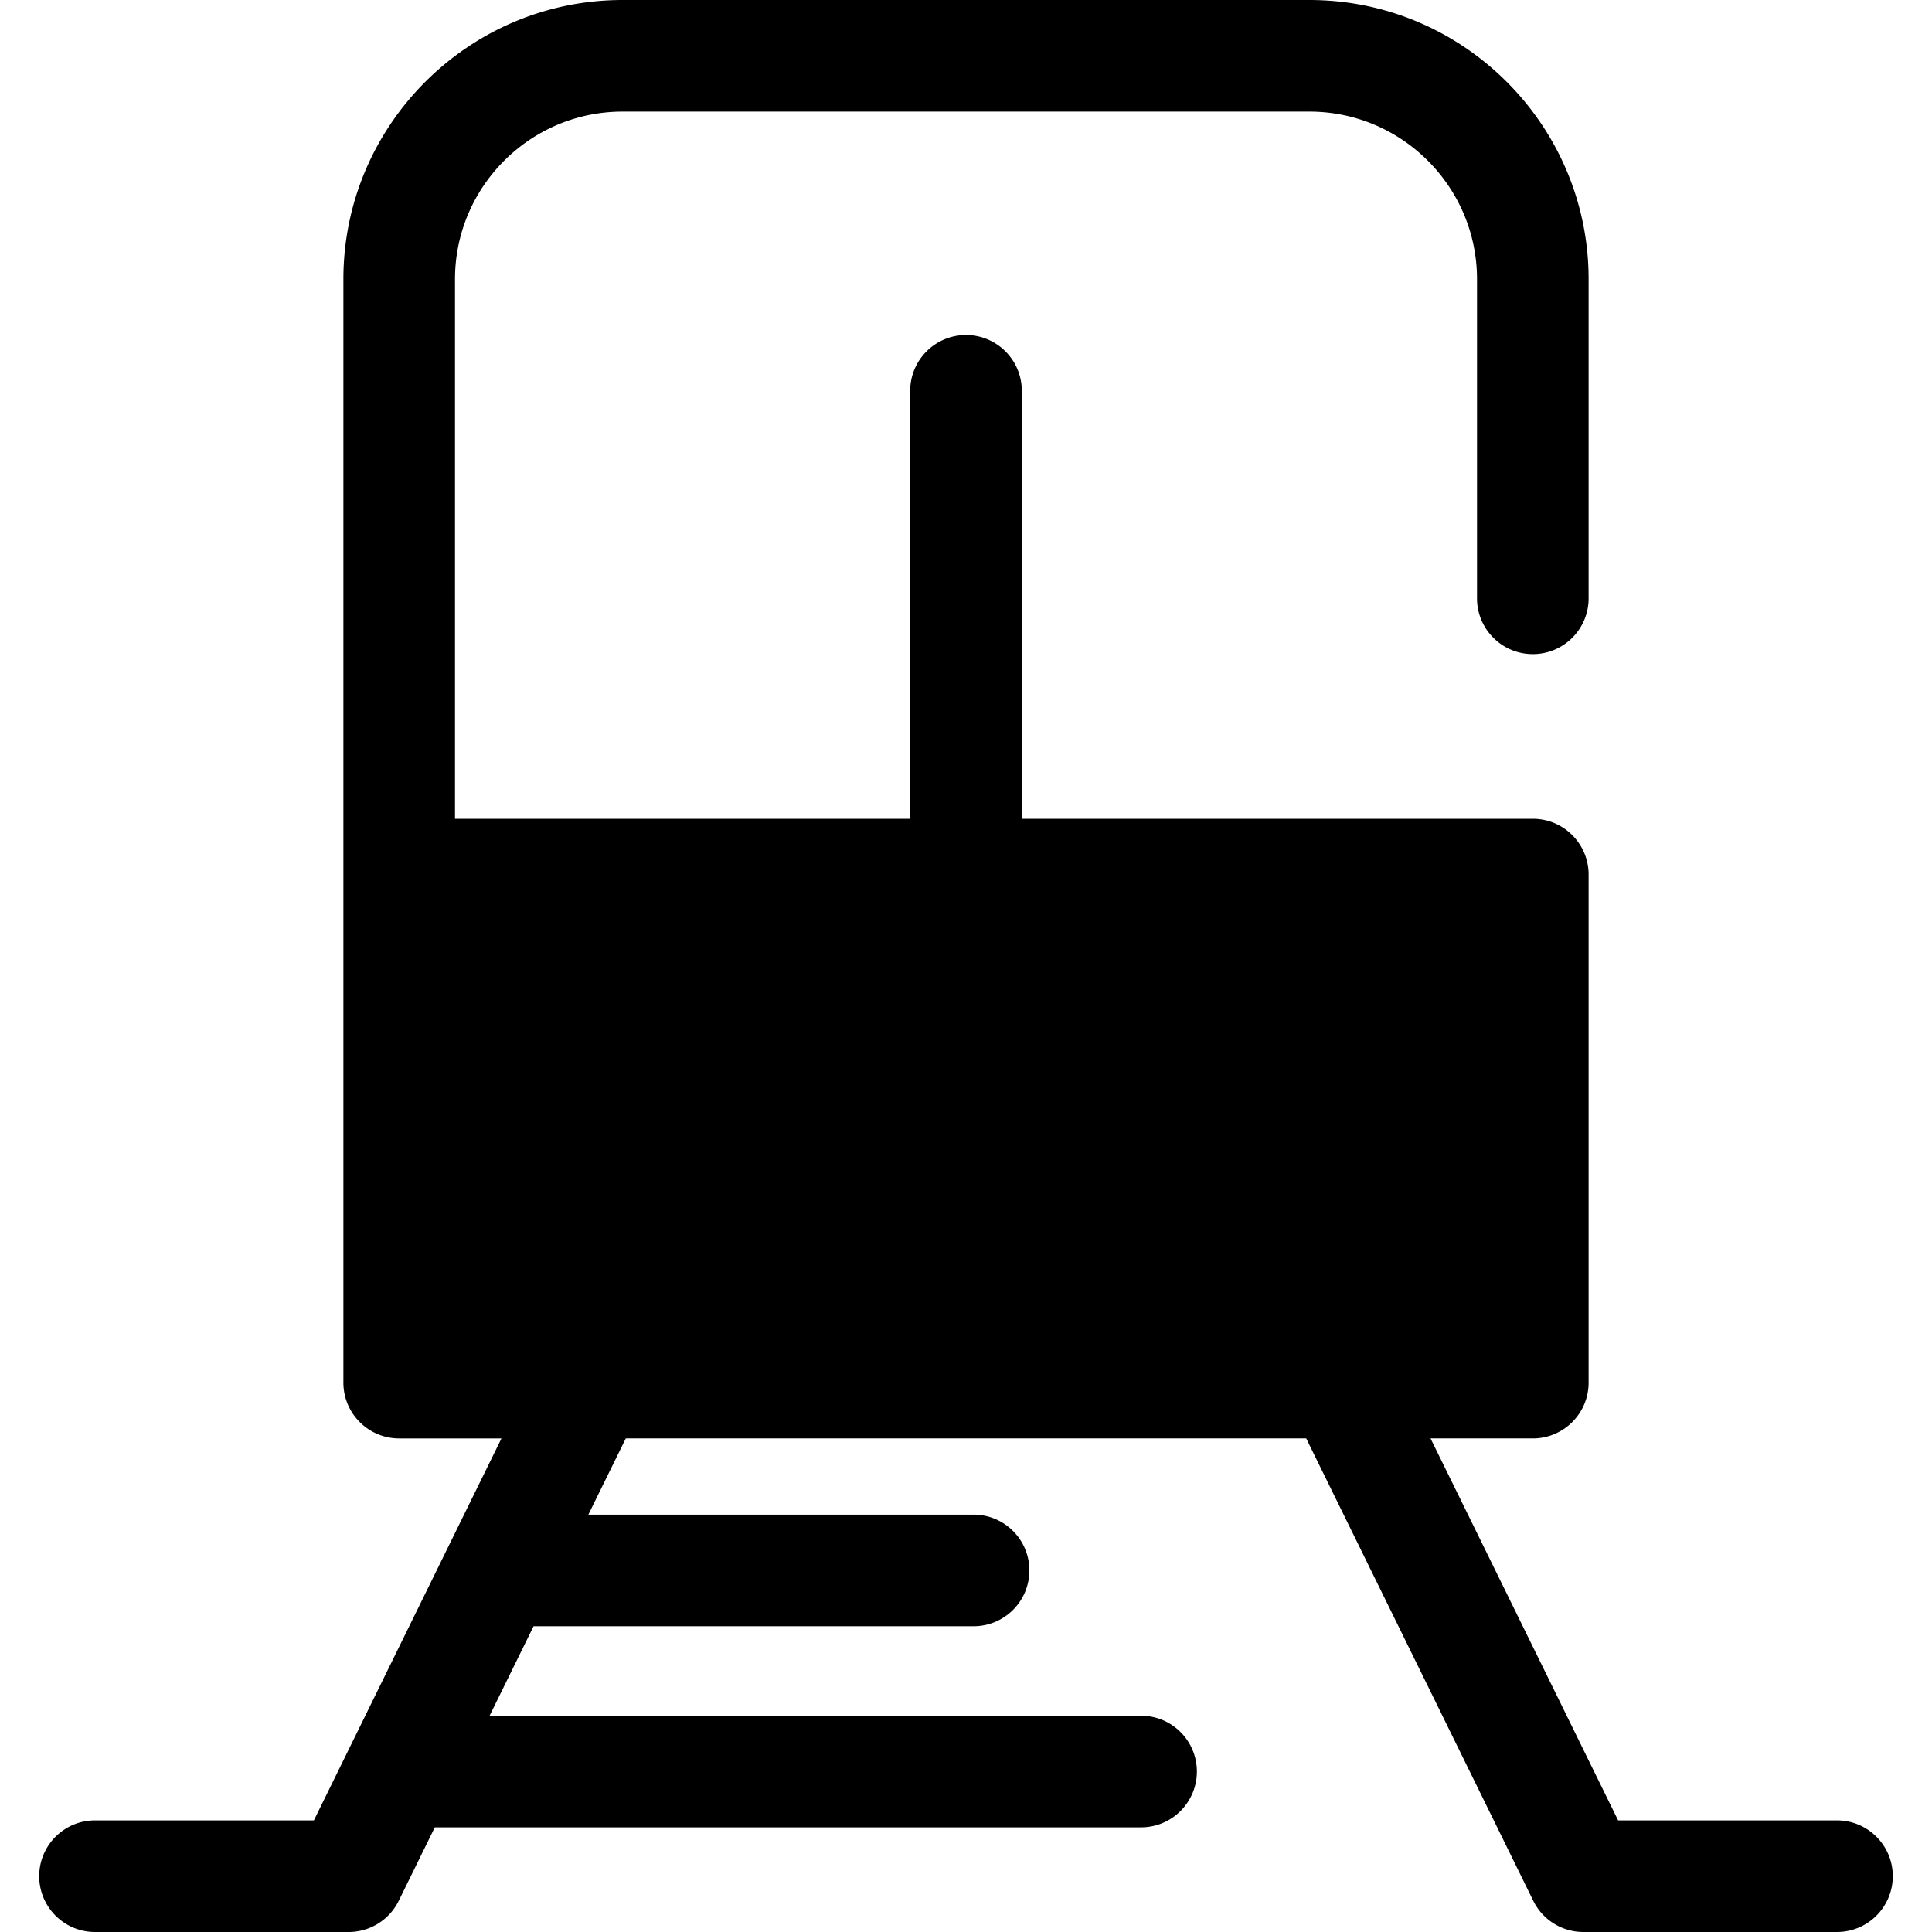
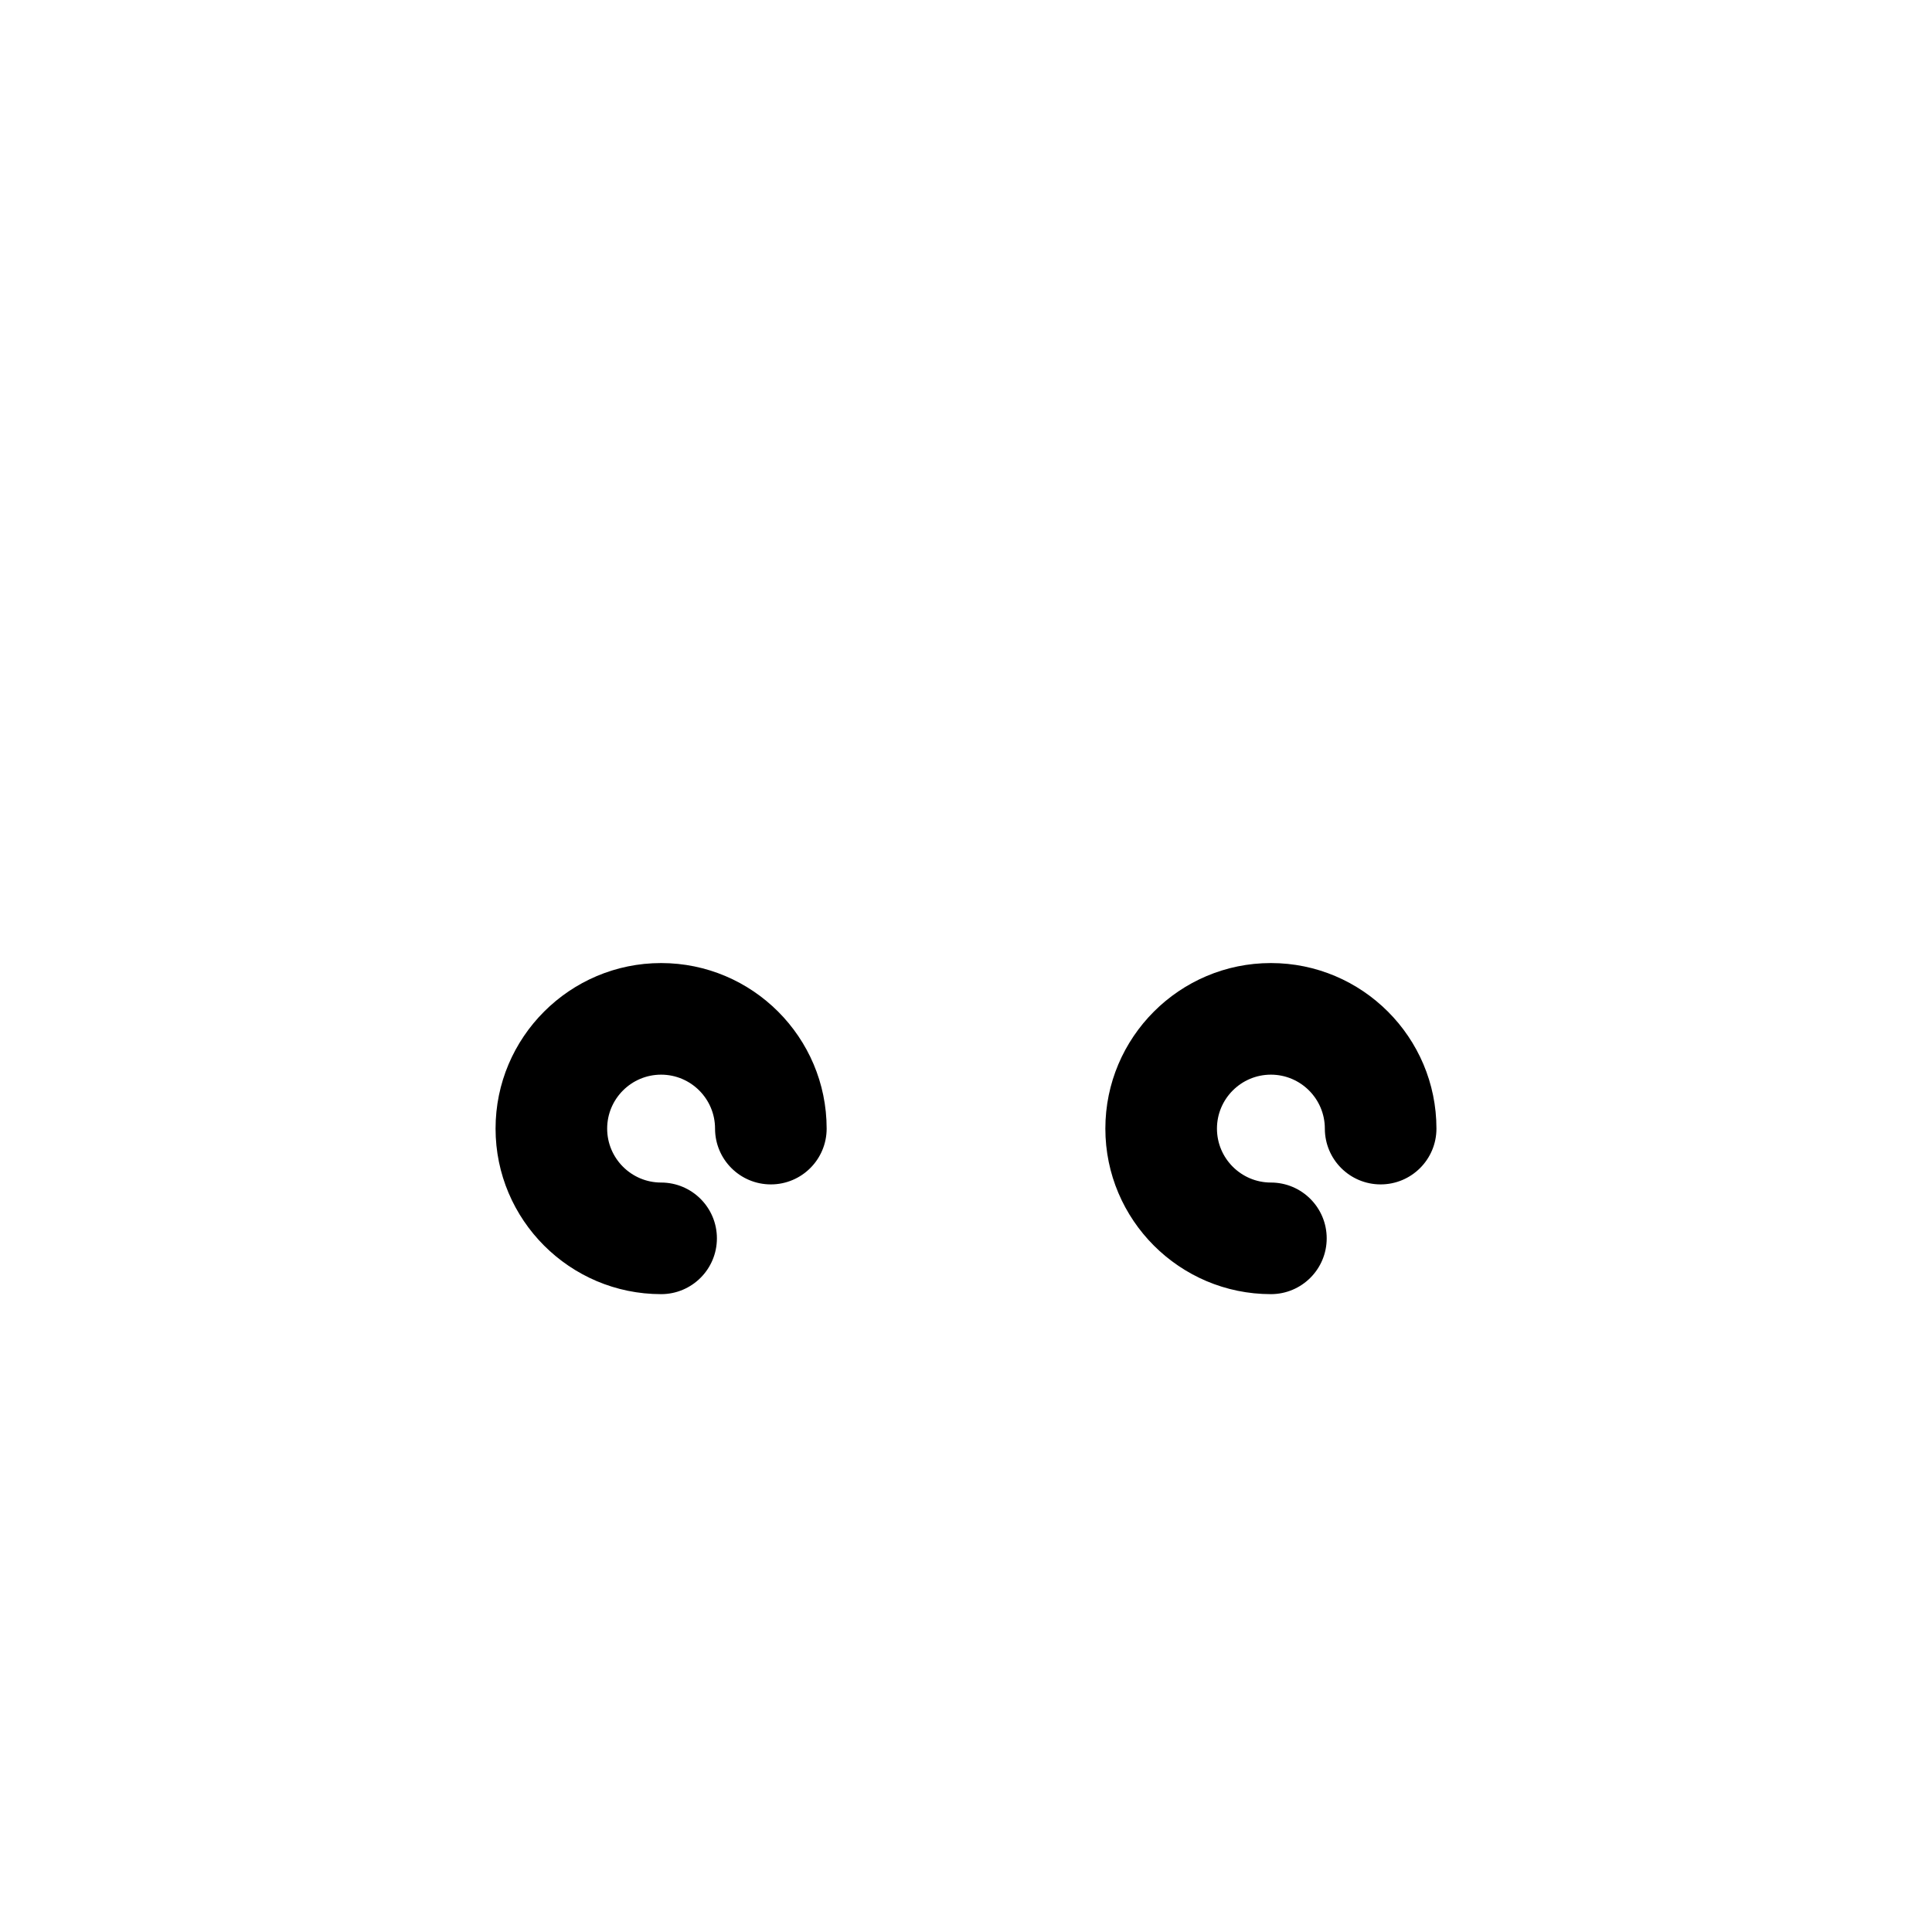
<svg xmlns="http://www.w3.org/2000/svg" class="{$class}{if !empty($modificator)} {$class}--{$modificator}{/if}" width="60" height="60" viewBox="0 0 512 512">
-   <path class="{$class}__semitone" d="M105.792 231.784h300.414v134.628H105.792z" />
-   <path class="{$class}__filled" d="M486.822 482.424h-58.005l-49.708-101.23h27.1c8.167 0 14.788-6.62 14.788-14.788v-134.63c0-8.167-6.62-14.788-14.788-14.788H270.788V103.571c0-8.167-6.62-14.788-14.788-14.788s-14.788 6.62-14.788 14.788v113.418H120.579V73.982c0-24.486 19.921-44.406 44.406-44.406h182.03c24.486 0 44.406 19.921 44.406 44.406v84.576c0 8.167 6.62 14.788 14.788 14.788s14.788-6.62 14.788-14.788V73.982C420.998 33.188 387.809 0 347.016 0h-182.03c-40.795 0-73.982 33.188-73.982 73.982v292.425c0 8.167 6.62 14.788 14.788 14.788h27.1l-49.708 101.23H25.179c-8.167 0-14.788 6.62-14.788 14.788 0 8.167 6.62 14.788 14.788 14.788h67.218a14.786 14.786 0 0013.273-8.269l9.559-19.467h187.167c8.167 0 14.788-6.62 14.788-14.788 0-8.167-6.62-14.788-14.788-14.788H129.751l11.647-23.72h116.607c8.167 0 14.788-6.62 14.788-14.788s-6.62-14.788-14.788-14.788H155.921l9.918-20.2h180.322l60.168 122.536a14.788 14.788 0 0013.273 8.269h67.218c8.167 0 14.788-6.62 14.788-14.788s-6.618-14.786-14.786-14.786zm-366.243-235.86h270.842v105.055H120.579V246.564z" />
  <path class="{$class}__filled" d="M175.2 342.962c-24.19 0-43.871-19.681-43.871-43.871S151.01 255.22 175.2 255.22s43.871 19.68 43.871 43.871c0 8.167-6.62 14.788-14.788 14.788-8.167 0-14.788-6.62-14.788-14.788 0-7.882-6.412-14.295-14.295-14.295s-14.295 6.412-14.295 14.295 6.412 14.295 14.295 14.295c8.167 0 14.788 6.62 14.788 14.788-.001 8.168-6.621 14.788-14.788 14.788zm161.602 0c-24.19 0-43.871-19.681-43.871-43.871s19.68-43.871 43.871-43.871 43.871 19.68 43.871 43.871c0 8.167-6.621 14.788-14.788 14.788s-14.788-6.62-14.788-14.788c0-7.882-6.412-14.295-14.295-14.295-7.882 0-14.295 6.412-14.295 14.295s6.412 14.295 14.295 14.295c8.167 0 14.788 6.62 14.788 14.788s-6.621 14.788-14.788 14.788z" />
</svg>